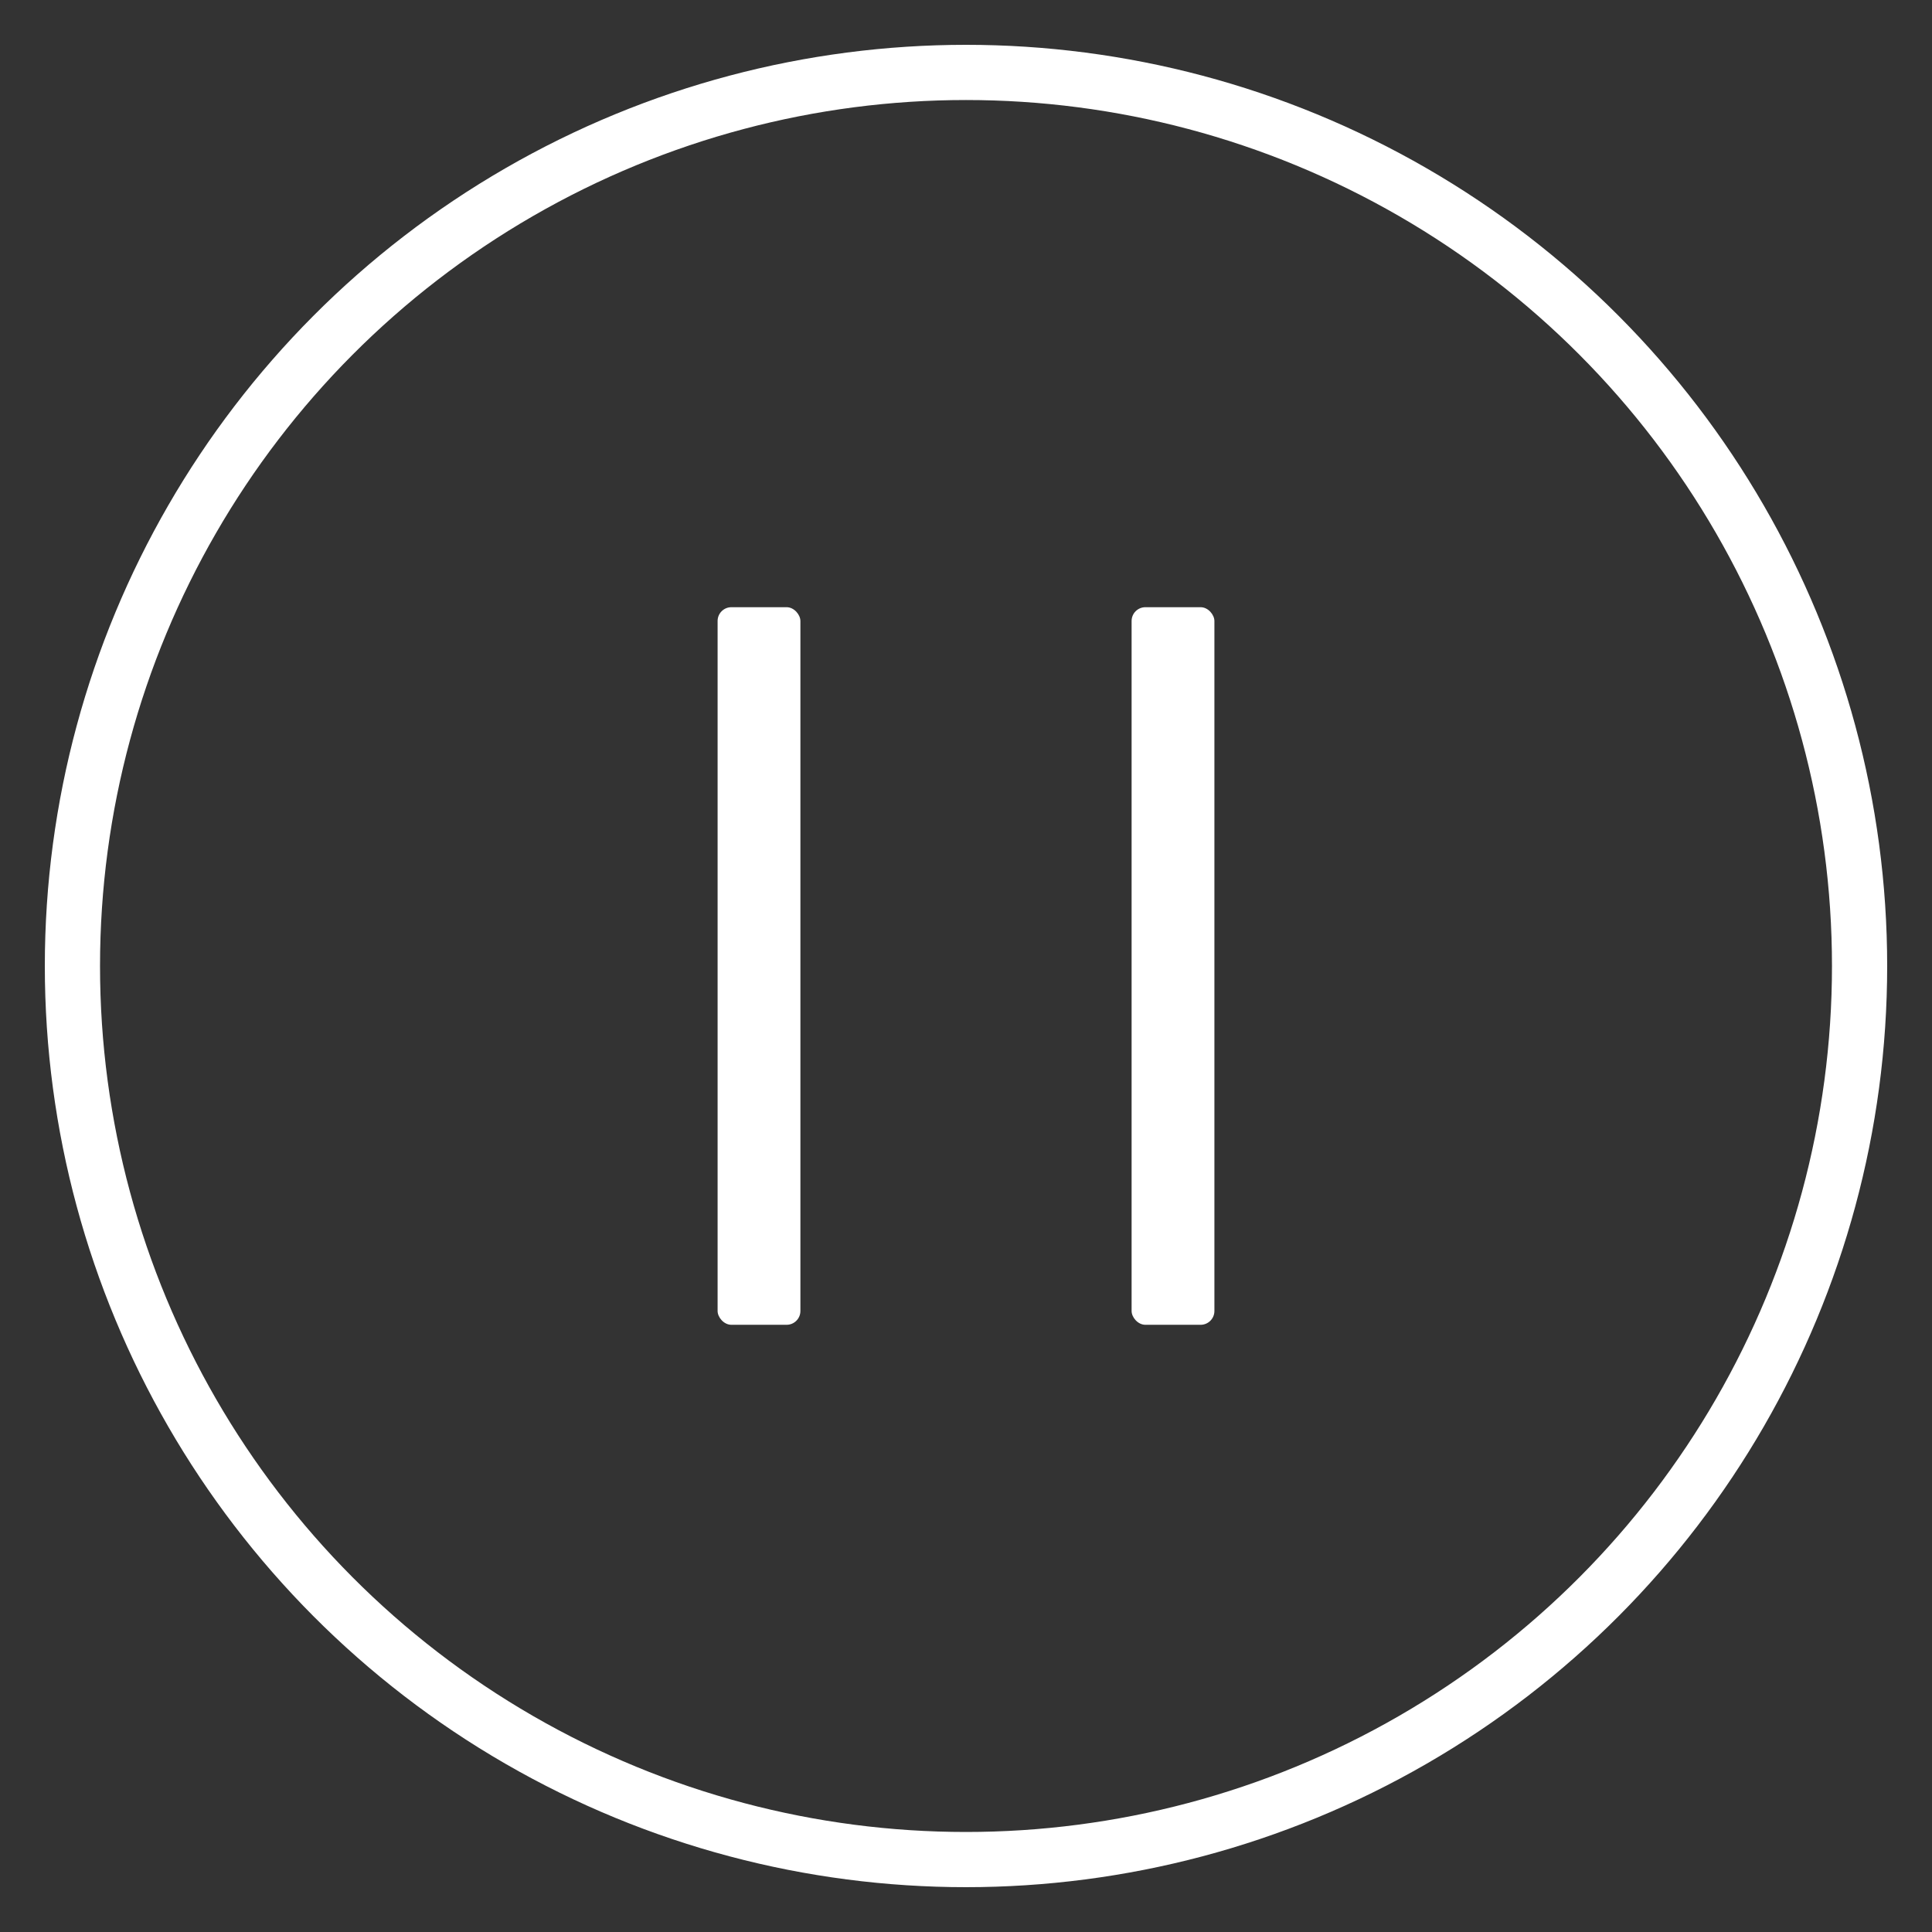
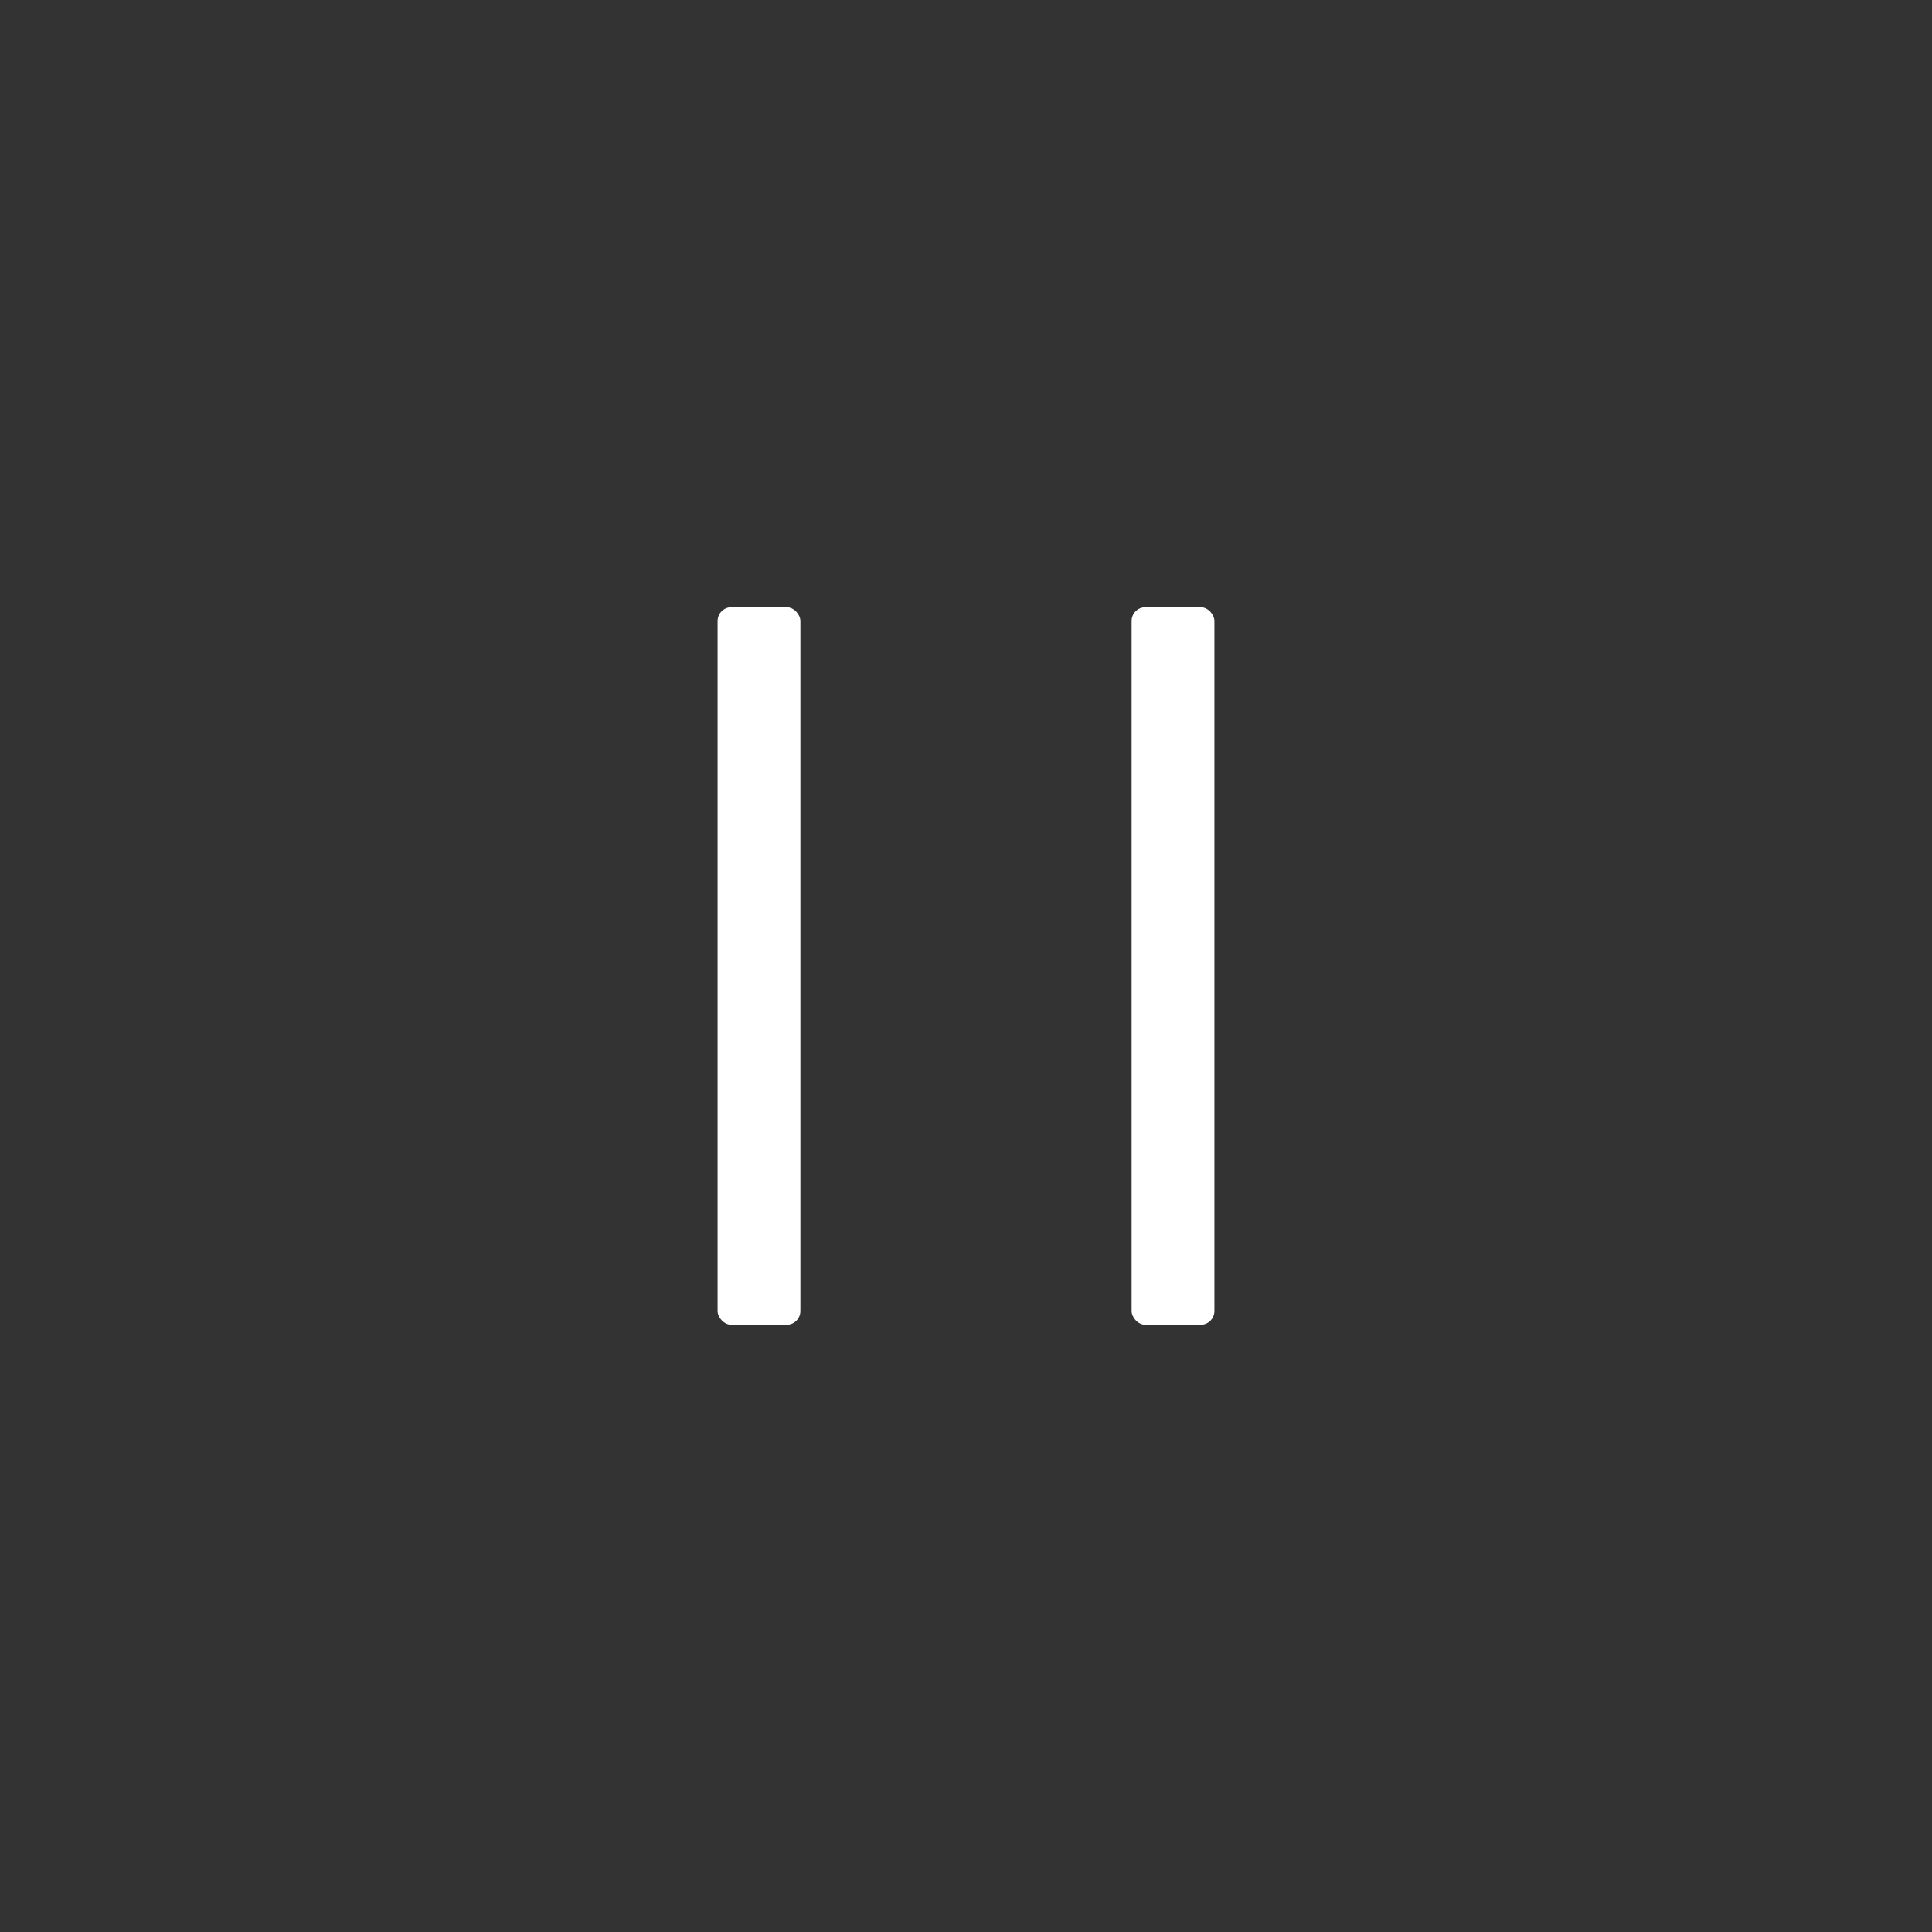
<svg xmlns="http://www.w3.org/2000/svg" width="140" height="140" viewBox="0 0 140 140" fill="none">
  <rect x="0" y="0" width="140" height="140" fill="#333333" stroke="none" />
-   <circle cx="70" cy="70" r="64.752" stroke="white" stroke-width="4" />
  <rect x="52" y="44" width="6" height="52" rx="1" fill="white" />
  <rect x="82" y="44" width="6" height="52" rx="1" fill="white" />
</svg>